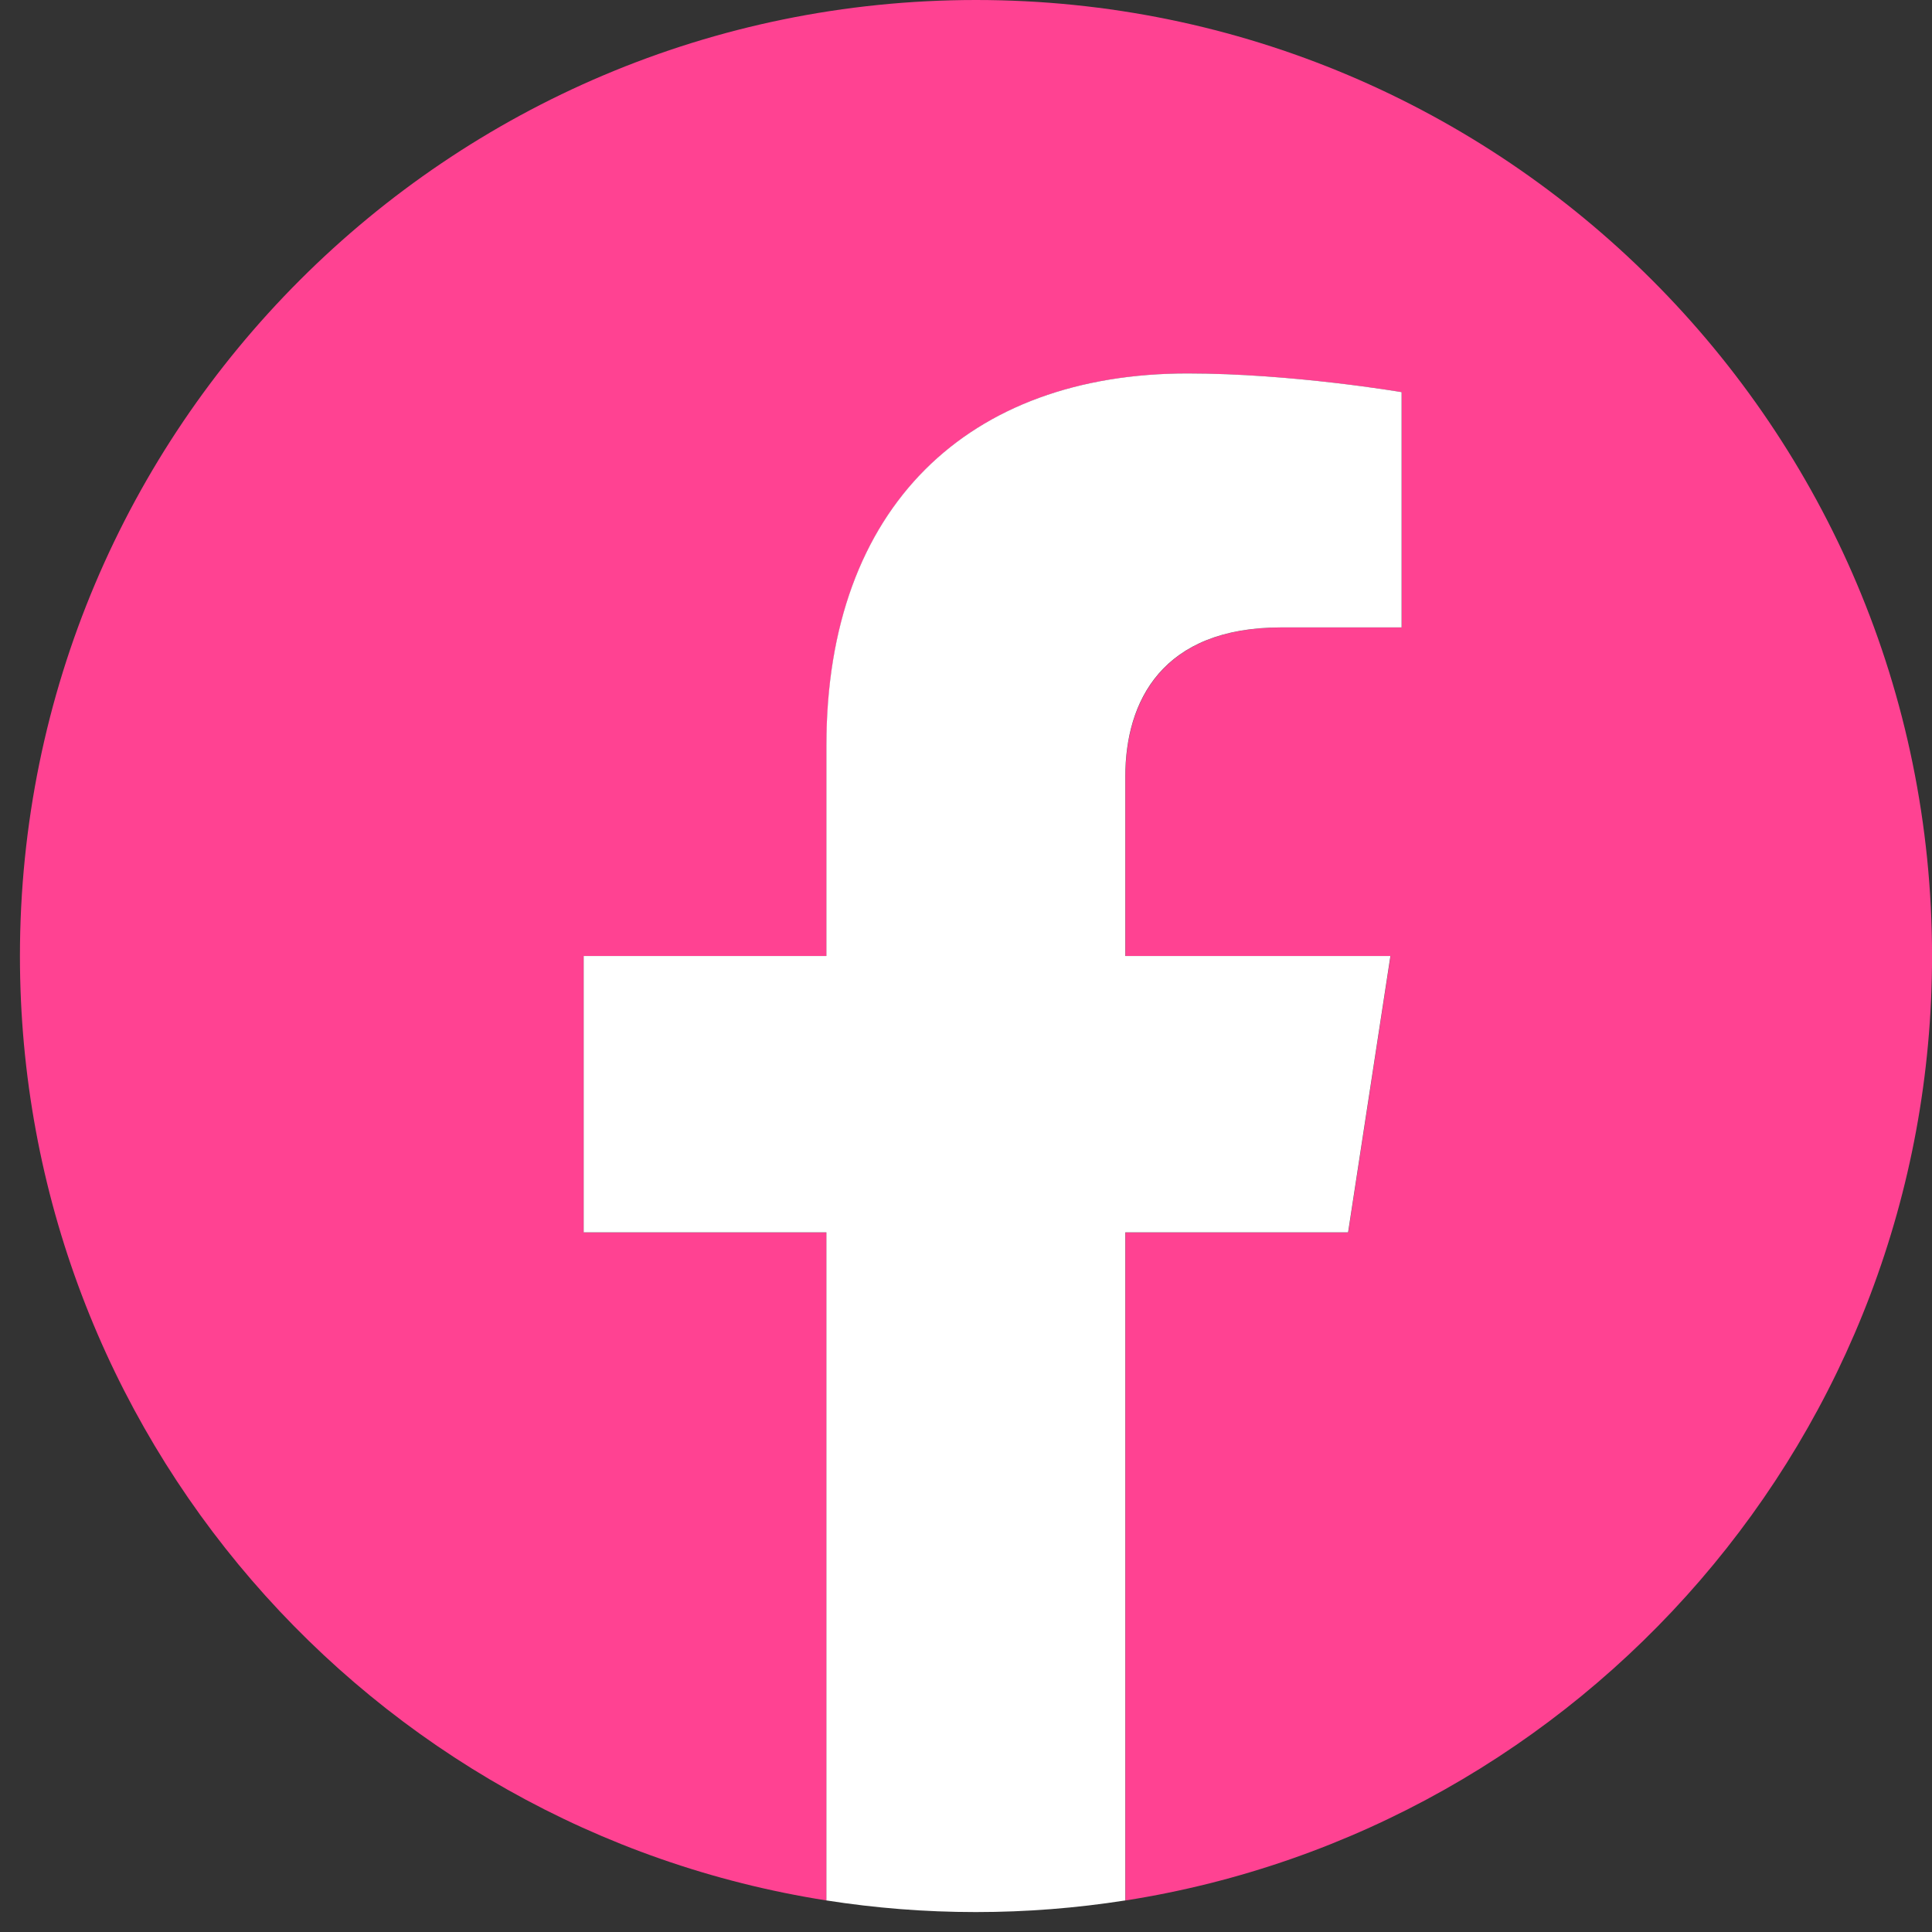
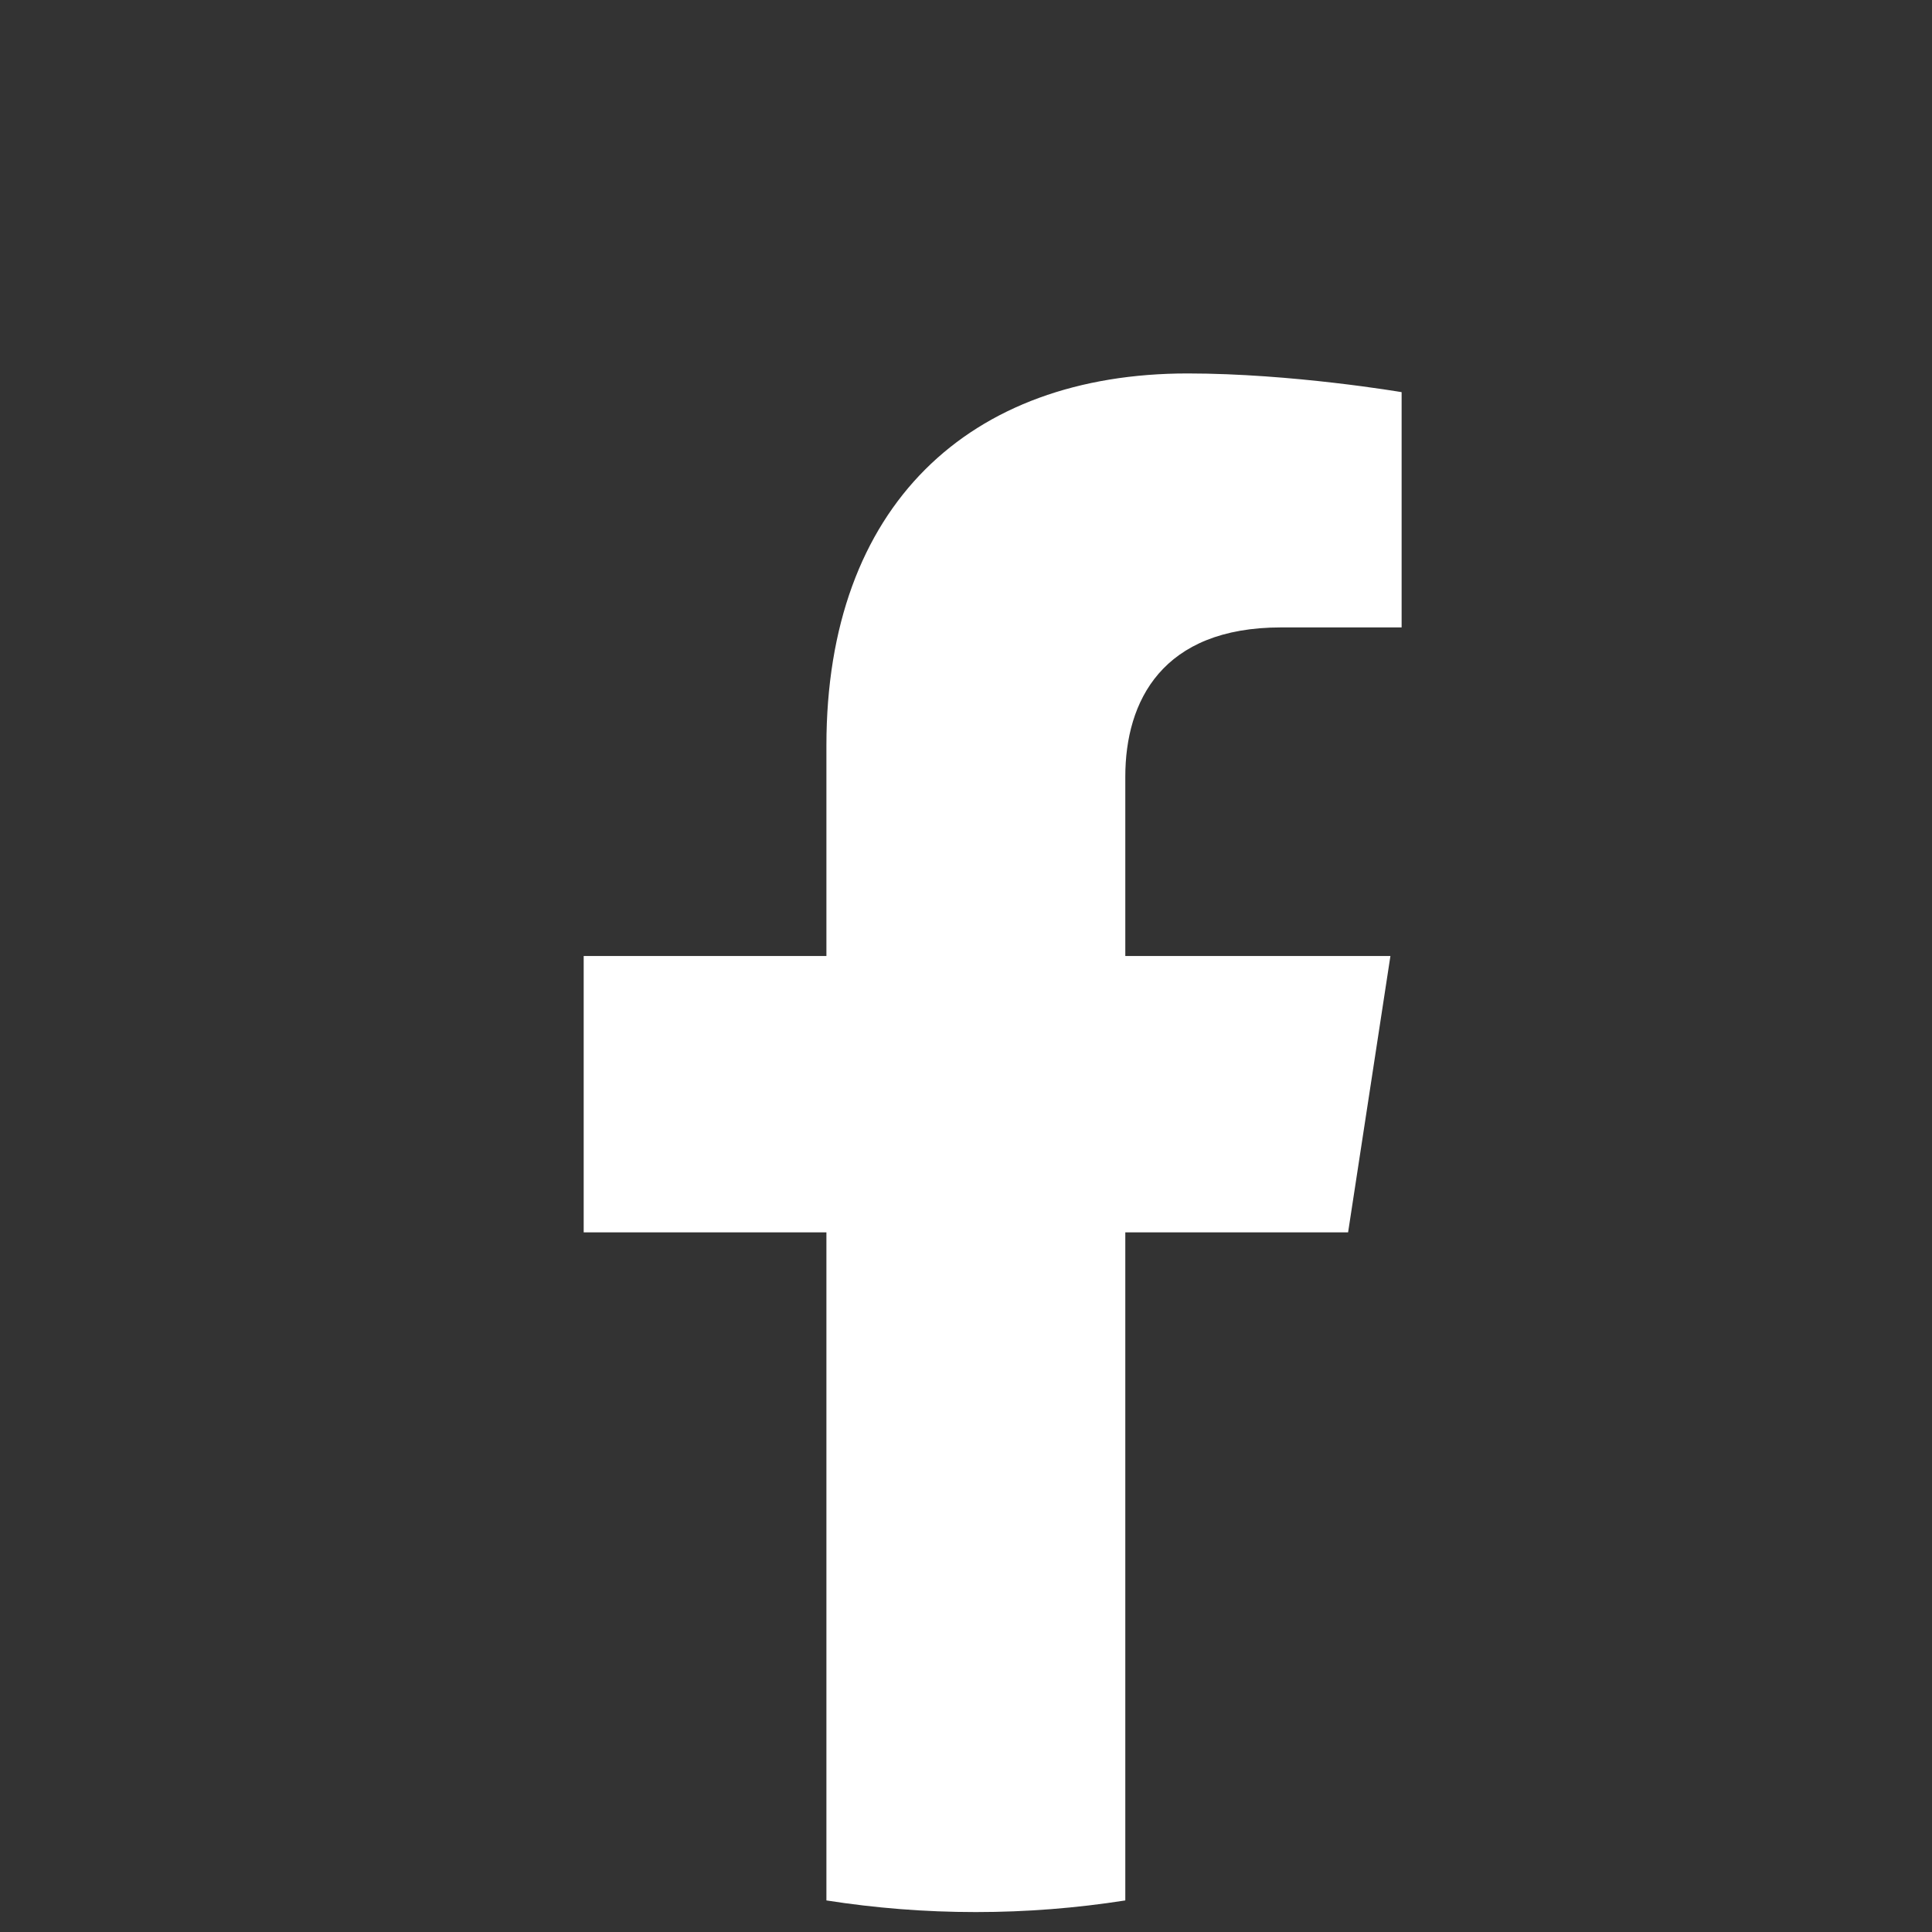
<svg xmlns="http://www.w3.org/2000/svg" width="44" height="44" viewBox="0 0 44 44" fill="none">
  <rect x="0" y="0" width="44" height="44" fill="#333333" stroke="none" />
-   <path d="M44.001 21.773C44.001 9.748 34.253 0 22.228 0C10.202 0 0.454 9.748 0.454 21.773C0.454 32.641 8.415 41.65 18.825 43.282V28.067H13.296V21.773H18.825V16.977C18.825 11.519 22.076 8.506 27.05 8.506C29.434 8.506 31.924 8.932 31.924 8.932V14.29H29.179C26.476 14.29 25.631 15.967 25.631 17.69V21.773H31.669L30.705 28.067H25.631V43.282C36.04 41.65 44.001 32.641 44.001 21.773Z" fill="#FF4292" />
  <path d="M30.702 28.066L31.666 21.772H25.628V17.688C25.628 15.966 26.469 14.289 29.176 14.289H31.921V8.931C31.921 8.931 29.431 8.505 27.047 8.505C22.073 8.505 18.821 11.518 18.821 16.976V21.772H13.293V28.066H18.821V43.281C19.931 43.455 21.066 43.546 22.224 43.546C23.383 43.546 24.518 43.455 25.628 43.281V28.066H30.702Z" fill="white" />
</svg>